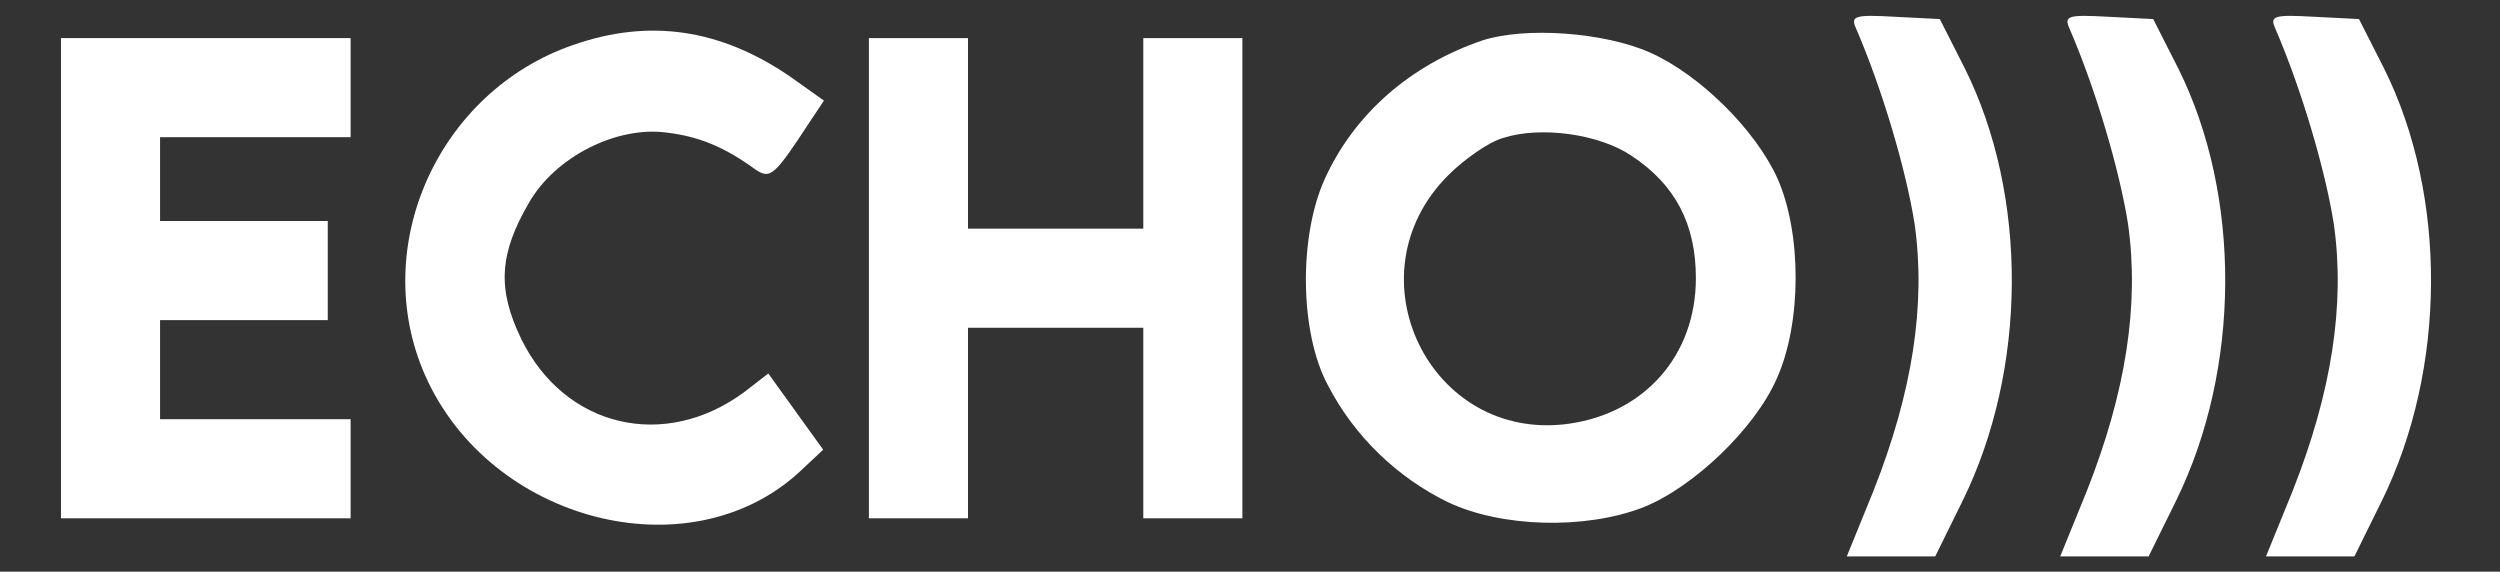
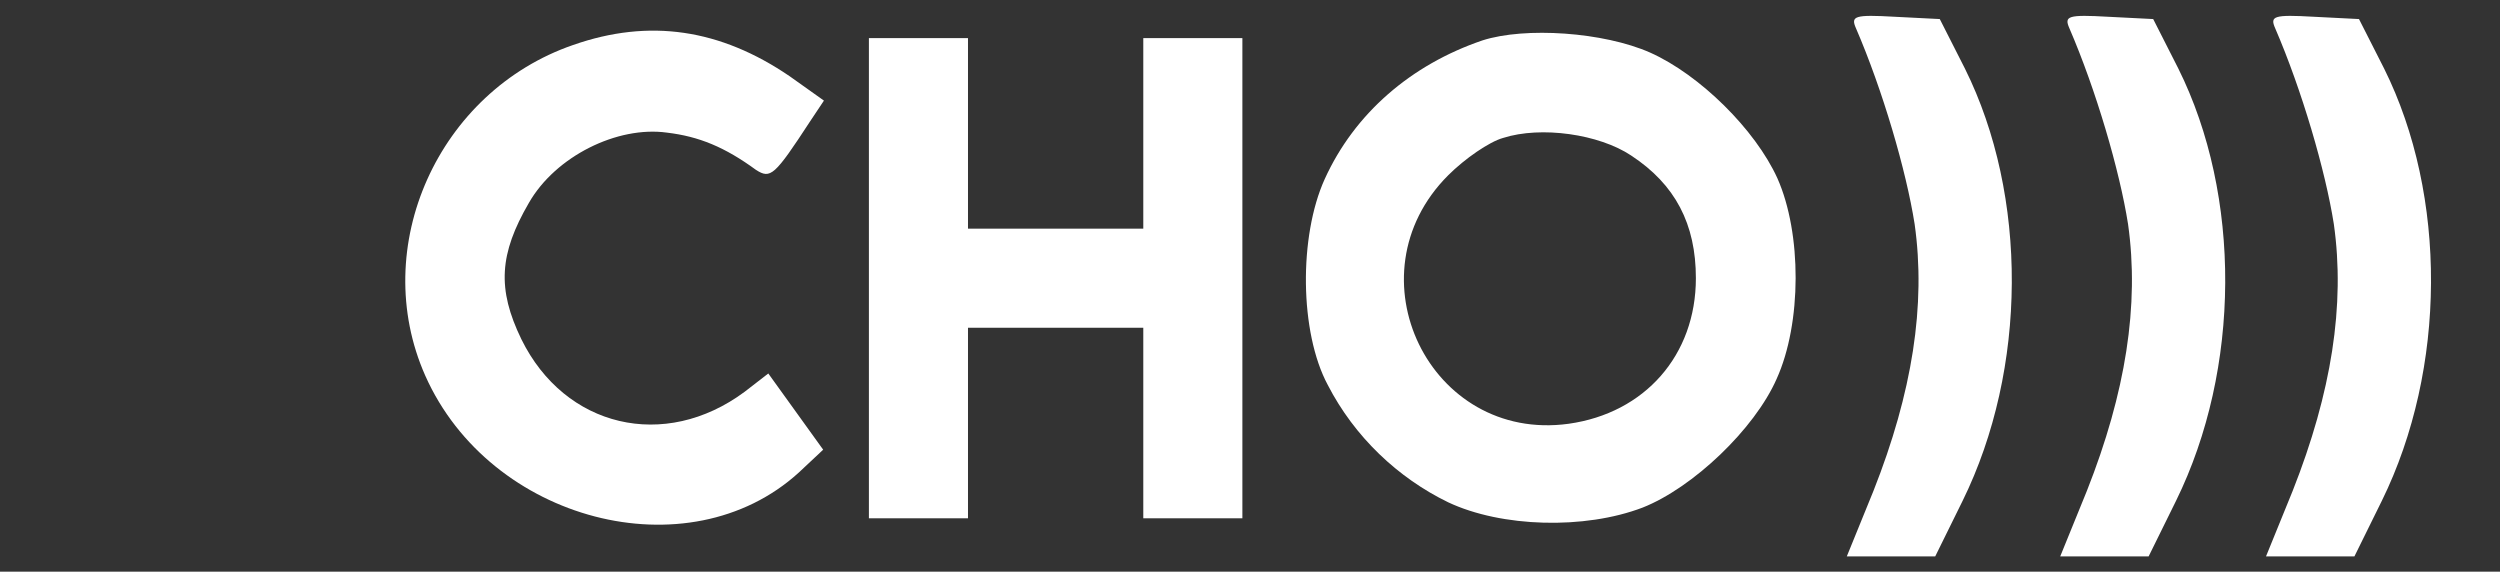
<svg xmlns="http://www.w3.org/2000/svg" version="1.0" width="328pt" height="75pt" viewBox="0 0 328 75" preserveAspectRatio="xMidYMid meet">
  <rect x="0" y="0" width="328" height="75" fill="#333333" stroke="none" />
  <g transform="translate(0,75) scale(0.1,-0.1)" fill="#fff" stroke="none">
    <path d="M2435 713 c35 -81 66 -187 77 -257 15 -106 -3 -221 -54 -350 l-35 -86 58 0 58 0 36 73 c85 173 86 400 3 567 l-33 65 -59 3 c-53 3 -58 1 -51 -15z" />
    <path d="M2715 713 c35 -81 66 -187 77 -257 15 -106 -3 -221 -54 -350 l-35 -86 58 0 58 0 36 73 c85 173 86 400 3 567 l-33 65 -59 3 c-53 3 -58 1 -51 -15z" />
    <path d="M2985 713 c35 -81 66 -187 77 -257 15 -106 -3 -221 -54 -350 l-35 -86 58 0 58 0 36 73 c85 173 86 400 3 567 l-33 65 -59 3 c-53 3 -58 1 -51 -15z" />
    <path d="M752 691 c-177 -61 -269 -265 -194 -434 85 -191 345 -259 490 -127 l32 30 -36 50 -36 50 -31 -24 c-105 -78 -236 -47 -293 69 -32 66 -29 112 10 179 35 61 116 101 181 92 42 -5 76 -19 117 -49 19 -12 24 -8 71 64 l18 27 -45 32 c-91 62 -184 76 -284 41z" />
    <path d="M1945 697 c-94 -32 -168 -96 -207 -182 -34 -75 -33 -201 4 -270 35 -68 92 -122 158 -154 70 -33 179 -36 255 -7 66 26 147 103 176 169 33 73 33 191 1 263 -29 64 -102 136 -167 165 -61 27 -164 34 -220 16z m195 -151 c58 -38 85 -90 85 -161 0 -101 -67 -177 -167 -191 -182 -25 -289 195 -158 326 22 22 54 44 72 49 50 16 126 5 168 -23z" />
-     <path d="M80 385 l0 -315 190 0 190 0 0 65 0 65 -125 0 -125 0 0 65 0 65 110 0 110 0 0 65 0 65 -110 0 -110 0 0 55 0 55 125 0 125 0 0 65 0 65 -190 0 -190 0 0 -315z" />
    <path d="M1140 385 l0 -315 65 0 65 0 0 125 0 125 115 0 115 0 0 -125 0 -125 65 0 65 0 0 315 0 315 -65 0 -65 0 0 -125 0 -125 -115 0 -115 0 0 125 0 125 -65 0 -65 0 0 -315z" />
  </g>
</svg>